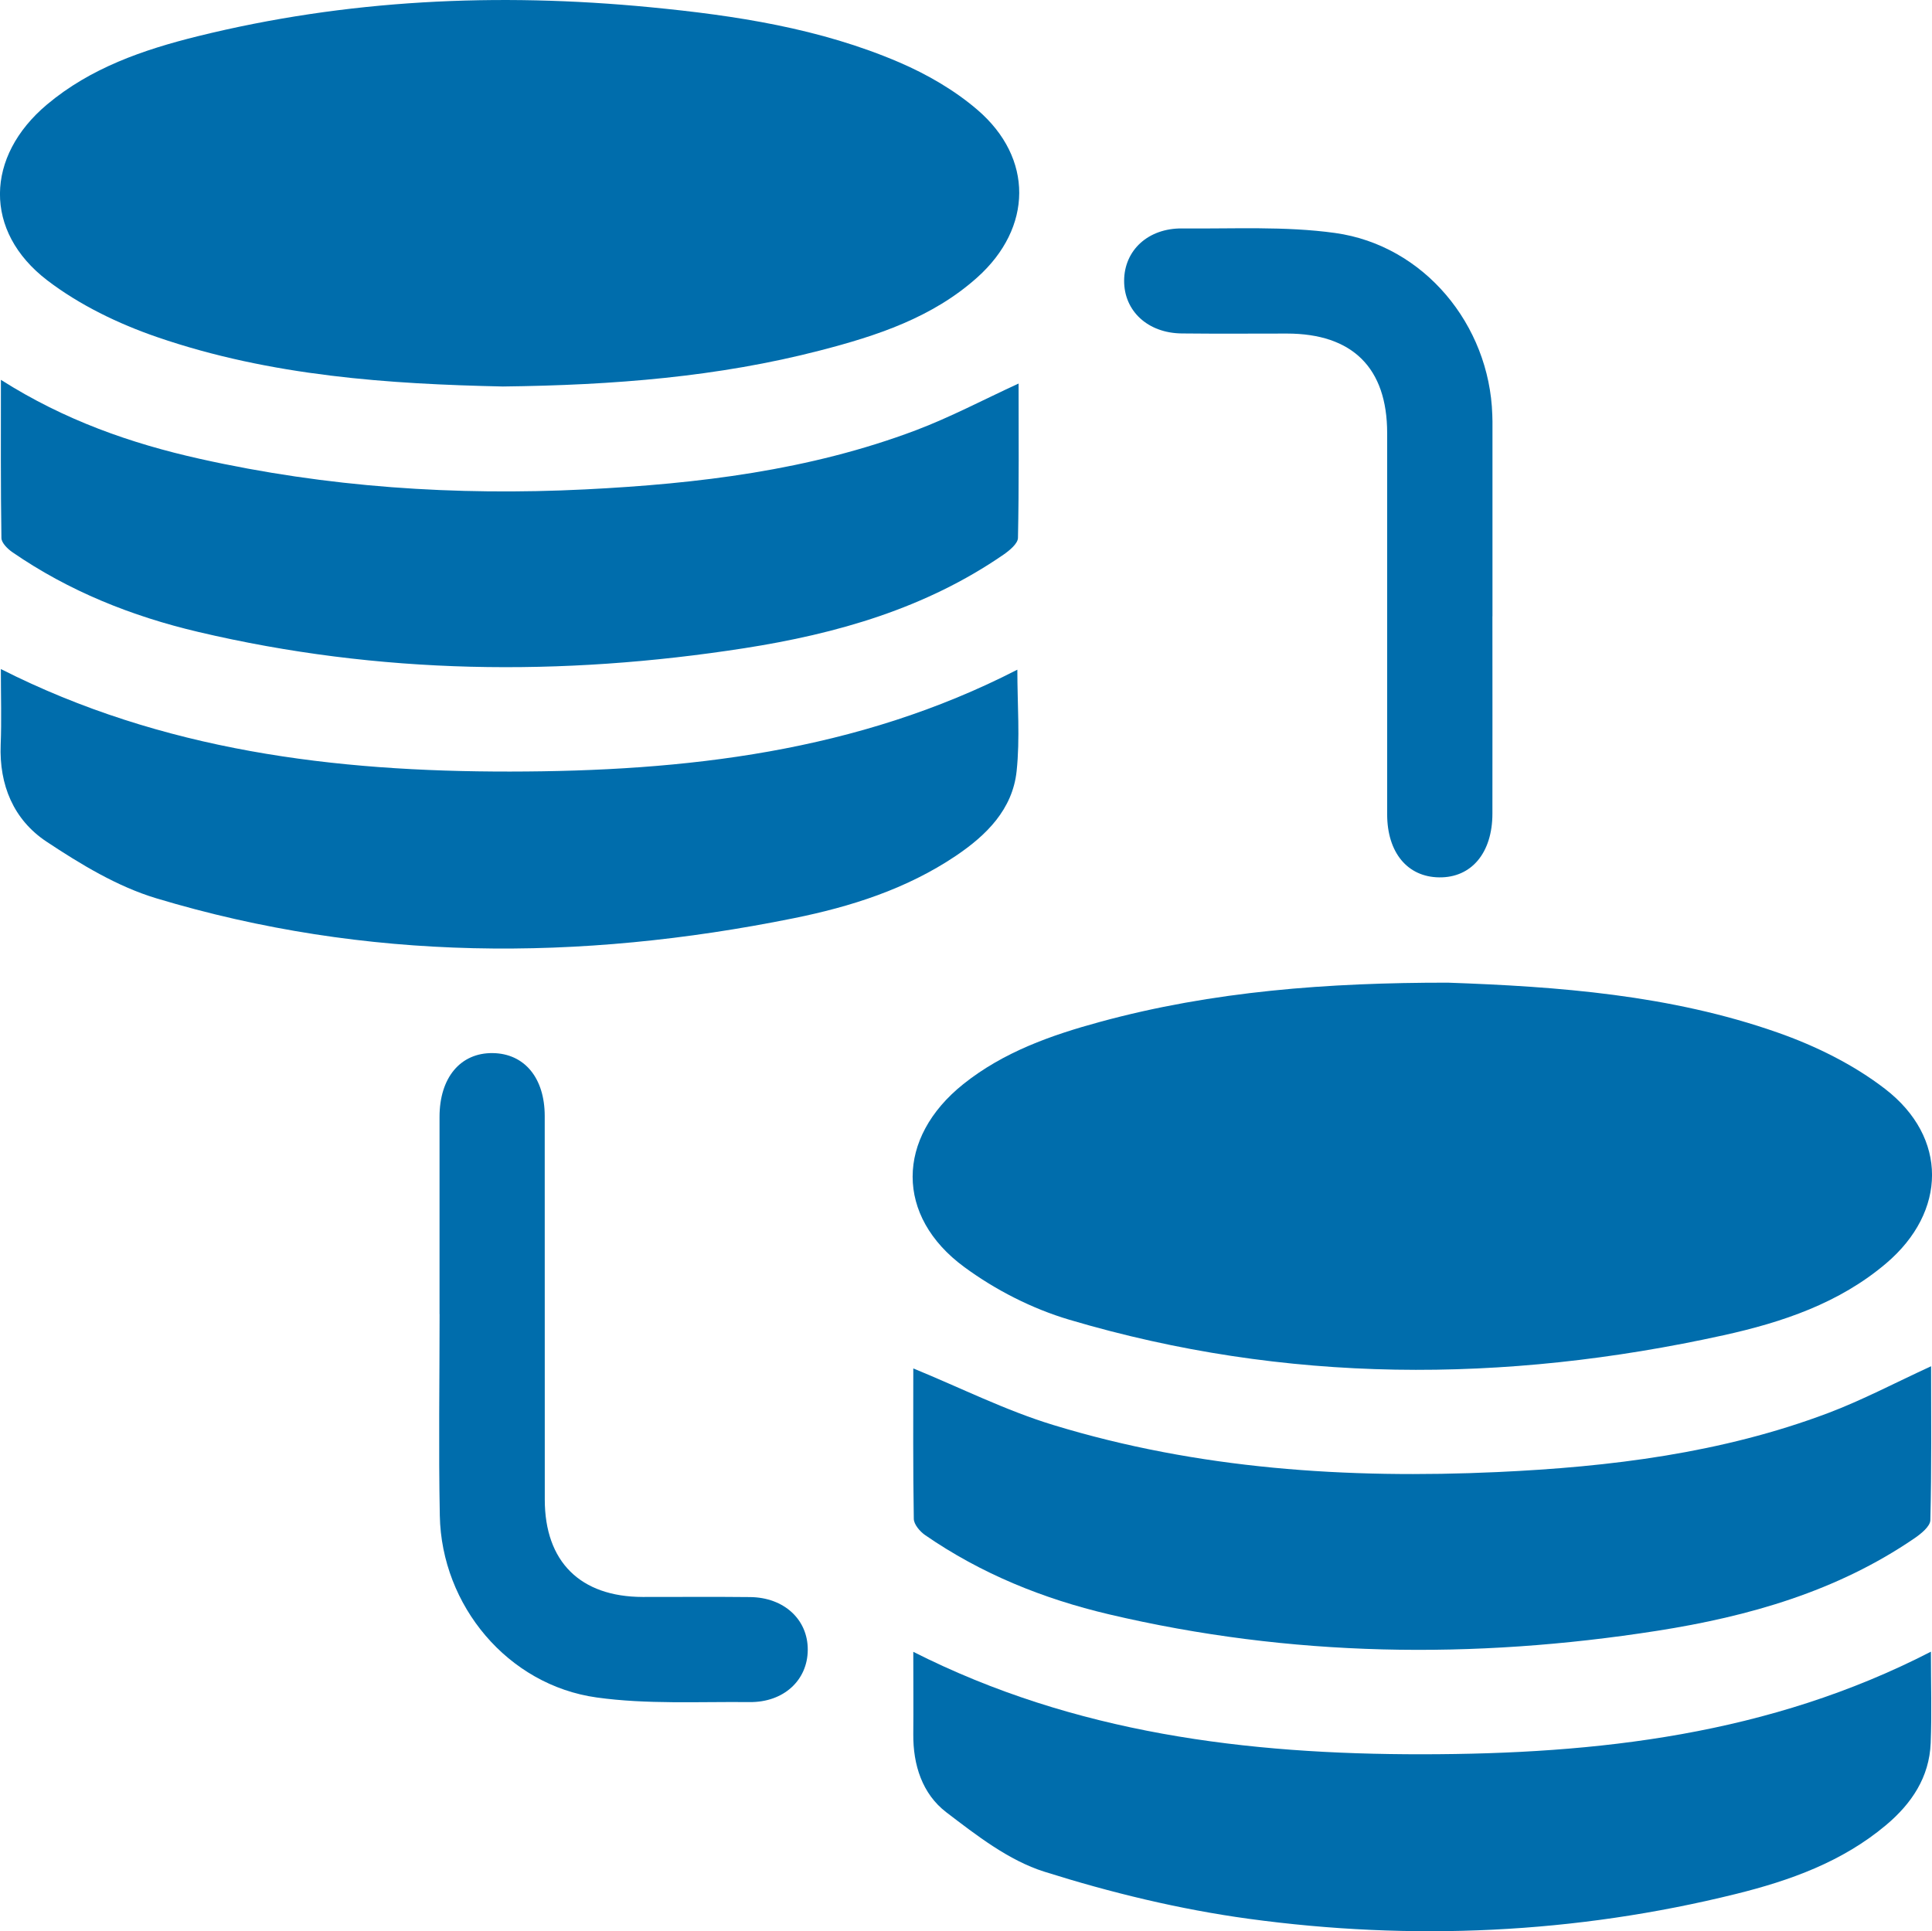
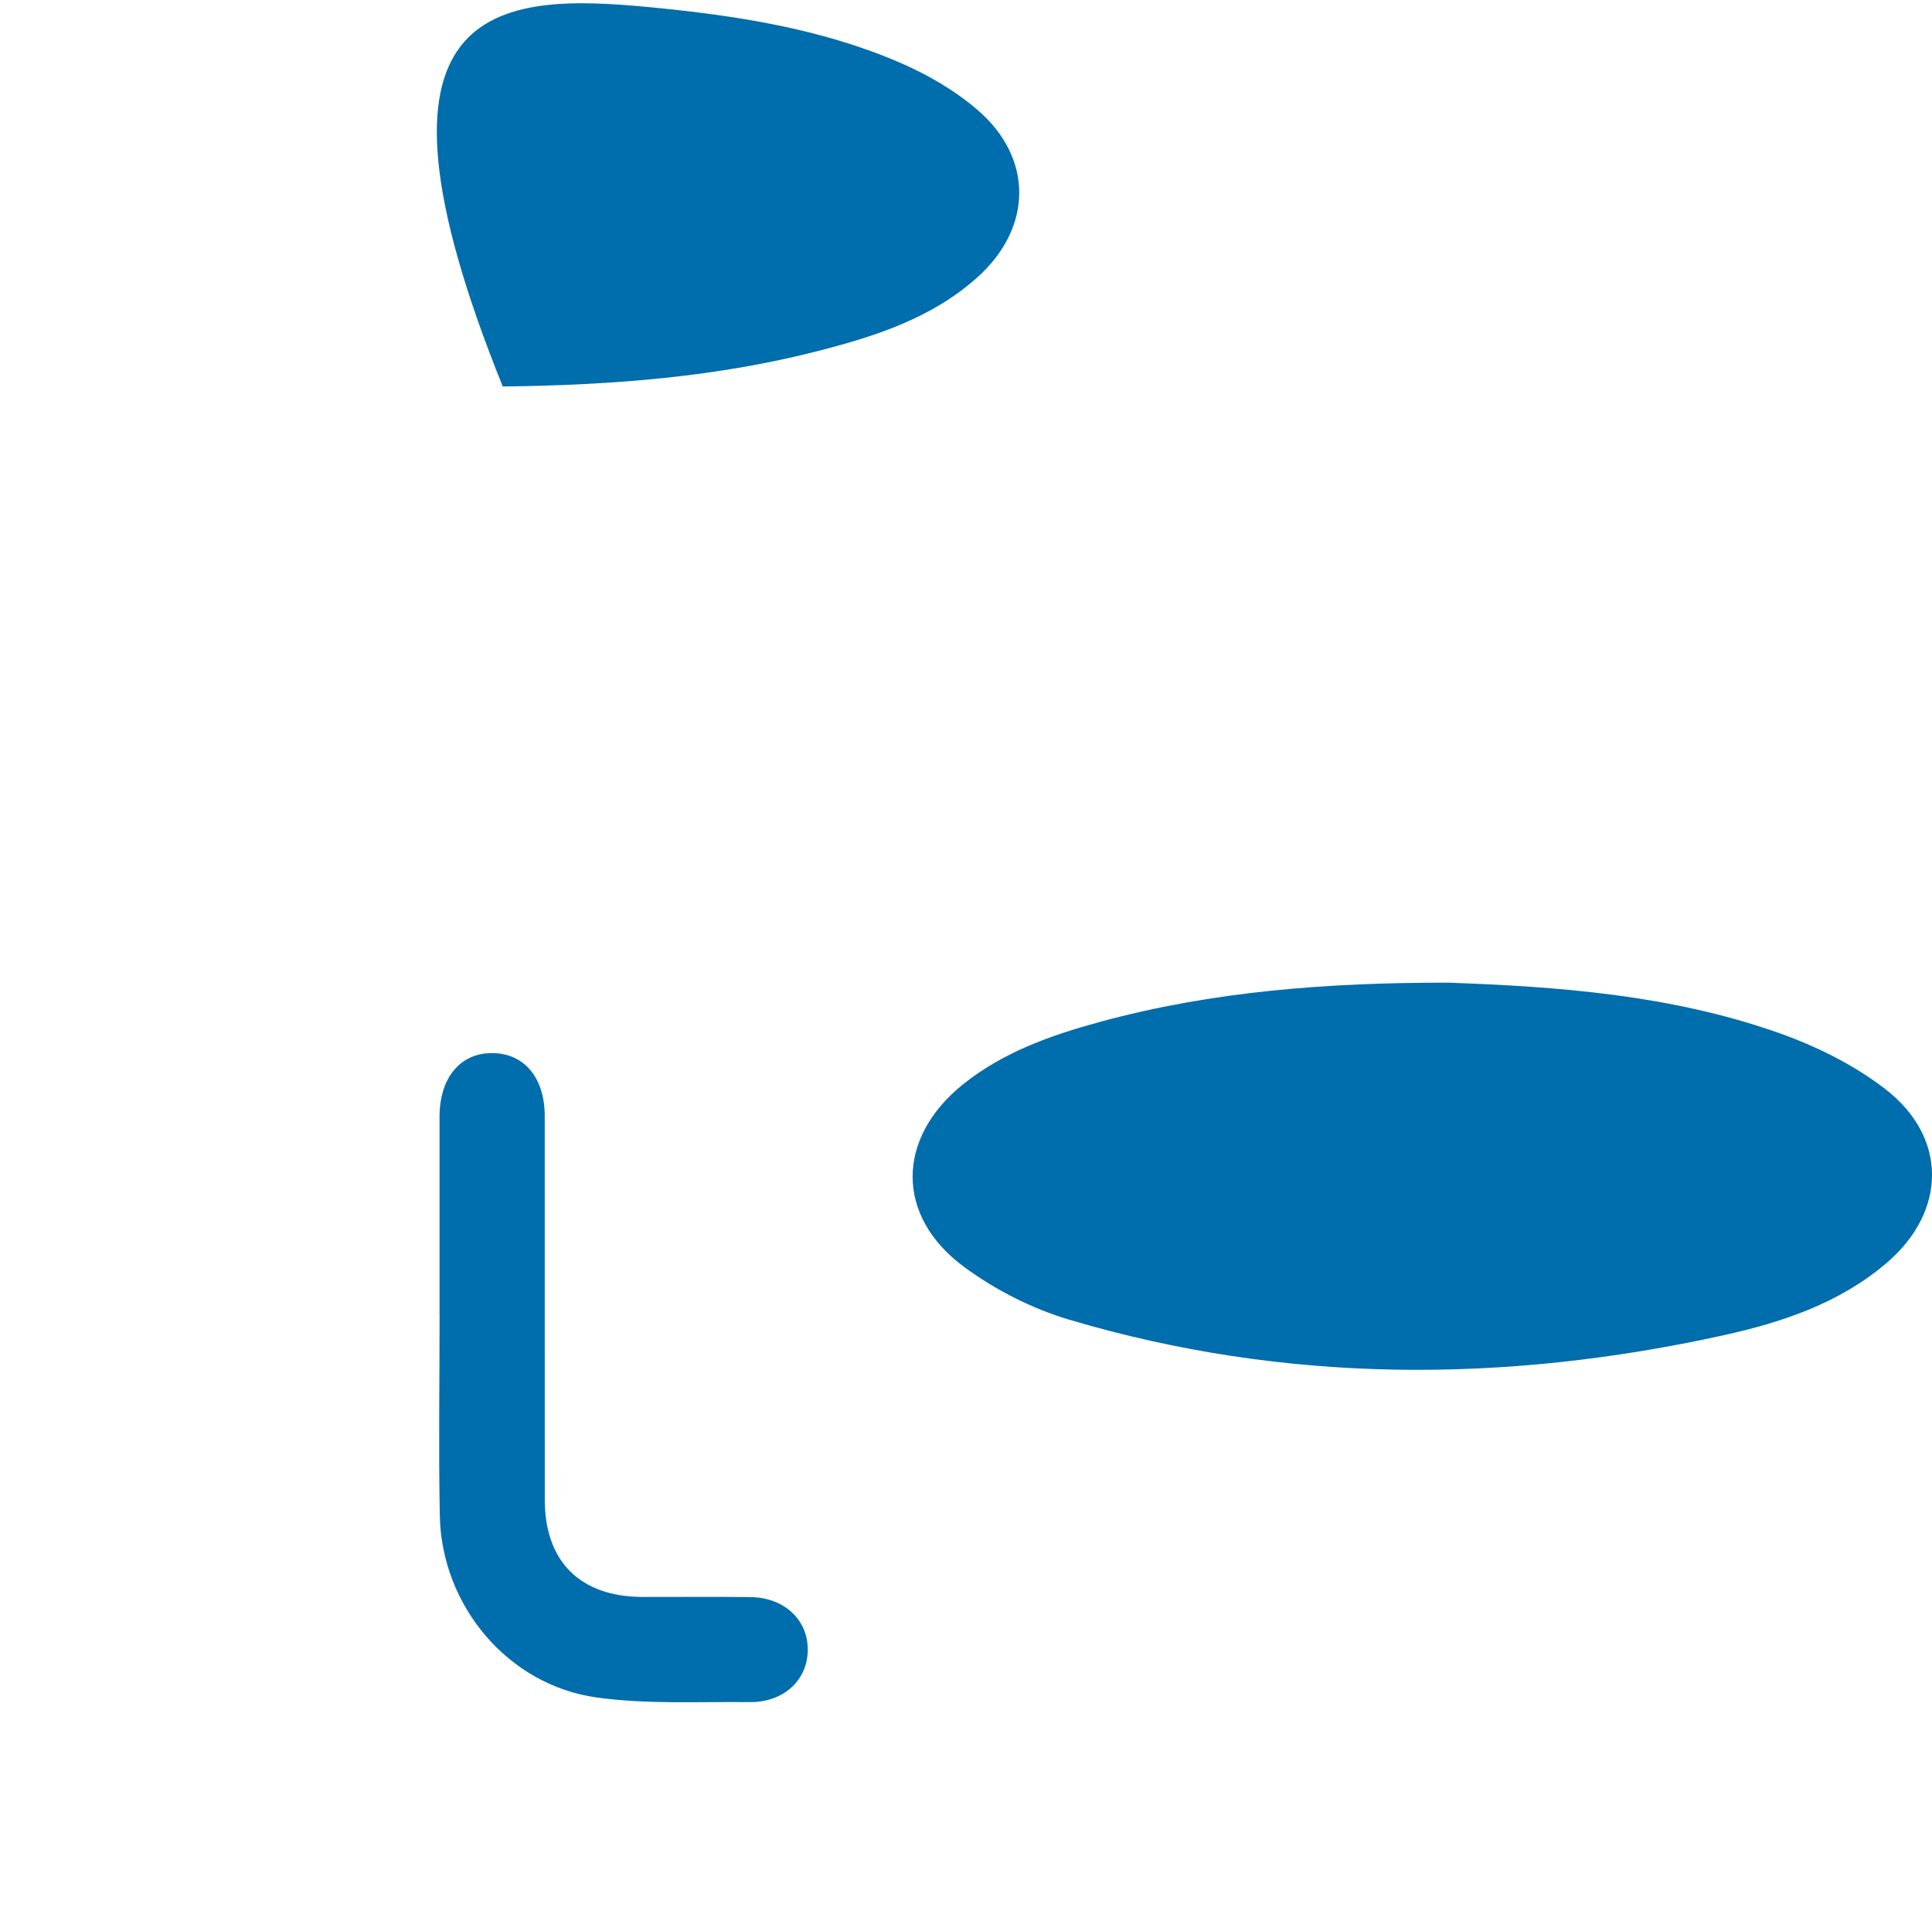
<svg xmlns="http://www.w3.org/2000/svg" id="Layer_2" width="339.78" height="339.68" viewBox="0 0 339.78 339.68">
  <defs>
    <style>.cls-1{fill:#006dac;}</style>
  </defs>
  <g id="Layer_1-2">
    <path class="cls-1" d="M254.61,172.84c19.35.68,39.11,2.14,57.98,8.76,6.68,2.34,13.37,5.63,18.94,9.93,11.08,8.54,10.87,21.6.2,30.67-8.25,7.02-18.28,10.38-28.62,12.66-38.56,8.49-77.02,8.55-115.07-2.74-6.51-1.93-12.96-5.22-18.44-9.25-12.19-8.95-12-22.73-.19-32.18,7.07-5.65,15.42-8.6,24.01-10.94,19.88-5.43,40.2-6.92,61.19-6.91Z" />
-     <path class="cls-1" d="M88.42,67.98c-19.84-.43-40.76-1.79-60.79-8.69-6.81-2.34-13.64-5.64-19.33-9.99-11.24-8.61-10.9-21.79-.03-30.92,7.68-6.45,16.94-9.63,26.44-11.99C60.93-.1,87.52-1.32,114.34,1.27c15.01,1.45,29.87,3.71,43.82,9.7,4.89,2.1,9.71,4.89,13.73,8.34,9.9,8.49,9.73,20.74,0,29.47-7.89,7.08-17.69,10.29-27.68,12.87-17.9,4.63-36.19,6.1-55.79,6.33Z" />
-     <path class="cls-1" d="M160.64,240.7c8.3,3.4,16.22,7.39,24.59,9.94,25.46,7.78,51.68,9.49,78.13,8.28,19.82-.91,39.42-3.32,58.13-10.37,6.07-2.29,11.84-5.35,18.13-8.24,0,8.99.1,18.04-.13,27.08-.03,1.09-1.63,2.38-2.78,3.17-13.66,9.35-29.17,13.76-45.26,16.28-32.3,5.06-64.49,4.63-96.43-2.9-11.58-2.73-22.49-7.14-32.33-13.94-.91-.63-1.96-1.87-1.98-2.84-.15-8.94-.09-17.89-.09-26.45Z" />
-     <path class="cls-1" d="M.16,66.81c11.16,7.09,22.85,11.19,35.01,13.9,22.32,4.99,44.95,6.51,67.77,5.37,19.81-.99,39.42-3.34,58.13-10.4,6.06-2.29,11.83-5.35,18.07-8.22,0,9.04.08,18.09-.11,27.15-.02,1-1.47,2.2-2.52,2.93-13.74,9.48-29.36,13.94-45.59,16.47-32.17,5.01-64.23,4.64-96.05-2.86-11.72-2.76-22.75-7.17-32.7-14.03-.84-.58-1.91-1.64-1.92-2.49-.14-9.06-.09-18.12-.09-27.82Z" />
-     <path class="cls-1" d="M178.92,117.79c0,6.18.49,12.08-.13,17.87-.72,6.7-5.29,11.24-10.68,14.87-8.68,5.84-18.47,8.95-28.58,10.99-37.61,7.59-75.09,7.61-112.05-3.52-6.84-2.06-13.31-5.99-19.34-9.99C2.4,144.18-.16,138.09.12,130.97c.17-4.23.03-8.47.03-13.29,28.41,14.38,58.71,18.06,89.55,18.03,30.75-.03,61.01-3.42,89.22-17.92Z" />
-     <path class="cls-1" d="M339.59,290.52c0,5.79.16,10.93-.04,16.06-.24,6.04-3.37,10.67-7.87,14.45-7.68,6.45-16.89,9.75-26.39,12.1-28.27,7-56.96,8.29-85.73,4.36-12.13-1.66-24.21-4.59-35.9-8.28-6.25-1.97-11.91-6.38-17.25-10.46-4.21-3.23-5.84-8.31-5.79-13.75.04-4.62,0-9.24,0-14.46,28.4,14.36,58.69,18.04,89.53,18.02,30.75-.03,61.02-3.41,89.43-18.04Z" />
+     <path class="cls-1" d="M88.42,67.98C60.93-.1,87.52-1.32,114.34,1.27c15.01,1.45,29.87,3.71,43.82,9.7,4.89,2.1,9.71,4.89,13.73,8.34,9.9,8.49,9.73,20.74,0,29.47-7.89,7.08-17.69,10.29-27.68,12.87-17.9,4.63-36.19,6.1-55.79,6.33Z" />
    <path class="cls-1" d="M77.3,231.14c0-11.56-.01-23.12,0-34.69,0-6.92,3.69-11.3,9.37-11.22,5.56.08,9.13,4.36,9.13,11.07.01,22.48,0,44.96.01,67.45,0,10.94,6.24,17.12,17.23,17.14,6.29.01,12.59-.05,18.88.02,5.97.06,10.17,3.95,10.14,9.28-.02,5.32-4.21,9.25-10.22,9.19-8.98-.09-18.06.42-26.9-.81-15.61-2.17-27.29-16.15-27.59-31.97-.23-11.81-.04-23.64-.04-35.46h-.03Z" />
-     <path class="cls-1" d="M262.47,108.41c0,11.56.02,23.12,0,34.69,0,6.91-3.69,11.3-9.37,11.22-5.57-.07-9.13-4.36-9.14-11.07-.01-22.35,0-44.71,0-67.06,0-11.48-6.09-17.51-17.62-17.52-6.17,0-12.33.05-18.5-.02-5.98-.06-10.16-3.95-10.14-9.28.02-5.33,4.2-9.25,10.21-9.19,8.98.09,18.06-.43,26.9.8,15.62,2.17,27.14,16.14,27.64,31.97.01.39.03.77.03,1.16,0,11.43,0,22.87,0,34.3Z" />
  </g>
</svg>